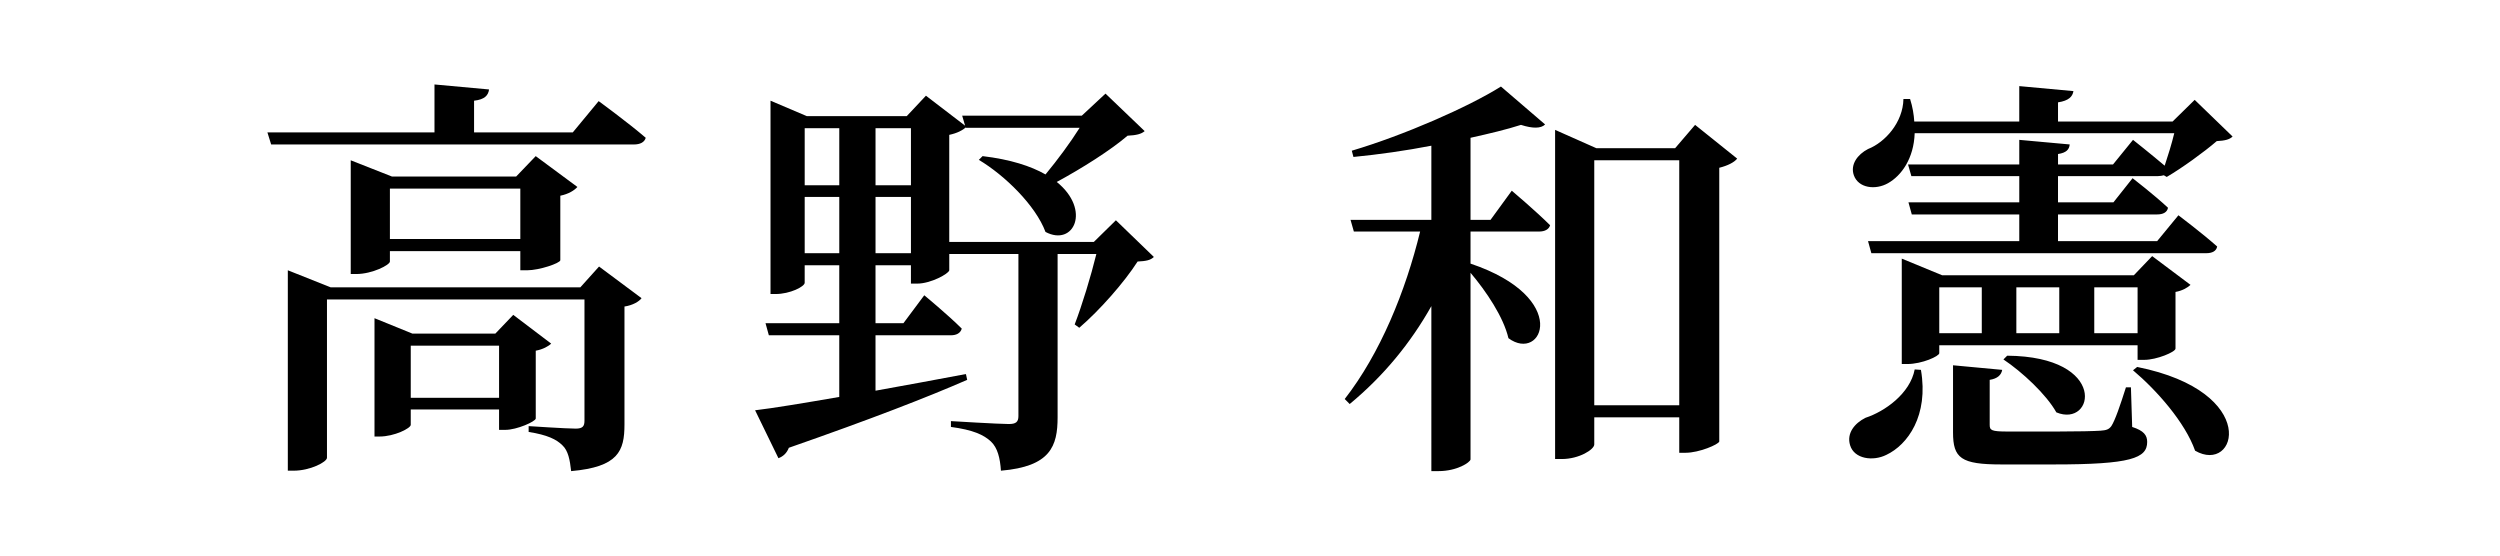
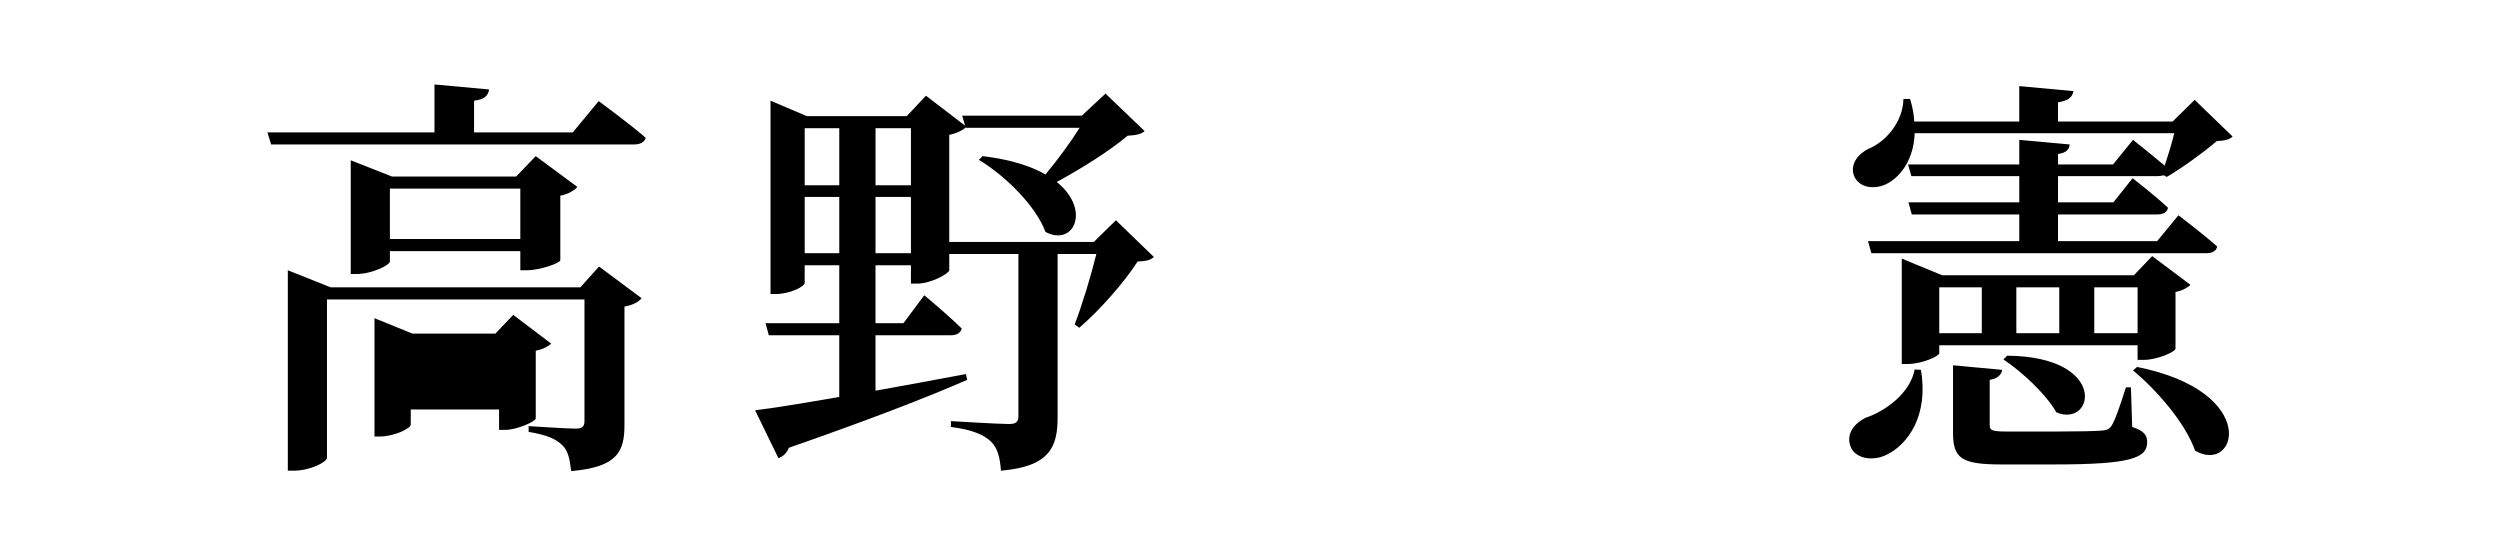
<svg xmlns="http://www.w3.org/2000/svg" version="1.1" id="レイヤー_1" x="0px" y="0px" width="180px" height="40px" viewBox="0 0 180 40" enable-background="new 0 0 180 40" xml:space="preserve">
  <g>
    <g>
-       <path d="M43.103,7.281c0,0,2.1,1.53,3.39,2.64c-0.09,0.33-0.42,0.48-0.84,0.48H19.523l-0.27-0.87h12.03v-3.45l3.93,0.36    c-0.06,0.42-0.3,0.72-1.08,0.81v2.28h7.109L43.103,7.281z M43.132,19.19l3.06,2.28c-0.18,0.24-0.63,0.51-1.23,0.6v8.49    c0,1.92-0.45,3.06-3.84,3.36c-0.09-0.81-0.21-1.47-0.63-1.86c-0.42-0.42-1.08-0.75-2.43-0.96v-0.42c0,0,2.73,0.18,3.39,0.18    c0.51,0,0.63-0.18,0.63-0.57V21.56h-18.54v11.399c0,0.3-1.2,0.93-2.399,0.93h-0.42V19.46l3.09,1.23h17.969L43.132,19.19z     M37.463,19.46v-1.38h-9.39v0.75c0,0.24-1.26,0.9-2.43,0.9h-0.39v-8.189l2.97,1.17h8.939l1.41-1.47l3,2.22    c-0.21,0.24-0.63,0.51-1.229,0.63v4.65c-0.03,0.21-1.5,0.72-2.4,0.72H37.463z M38.573,30.14c-0.03,0.21-1.35,0.81-2.19,0.81h-0.45    v-1.47h-6.359v1.11c0,0.24-1.17,0.84-2.25,0.84h-0.36v-8.52l2.73,1.11h5.97l1.29-1.35l2.73,2.07c-0.18,0.18-0.6,0.42-1.11,0.51    V30.14z M37.463,17.21v-3.629h-9.39v3.629H37.463z M35.933,28.64v-3.75h-6.359v3.75H35.933z" />
+       <path d="M43.103,7.281c0,0,2.1,1.53,3.39,2.64c-0.09,0.33-0.42,0.48-0.84,0.48H19.523l-0.27-0.87h12.03v-3.45l3.93,0.36    c-0.06,0.42-0.3,0.72-1.08,0.81v2.28h7.109L43.103,7.281z M43.132,19.19l3.06,2.28c-0.18,0.24-0.63,0.51-1.23,0.6v8.49    c0,1.92-0.45,3.06-3.84,3.36c-0.09-0.81-0.21-1.47-0.63-1.86c-0.42-0.42-1.08-0.75-2.43-0.96v-0.42c0,0,2.73,0.18,3.39,0.18    c0.51,0,0.63-0.18,0.63-0.57V21.56h-18.54v11.399c0,0.3-1.2,0.93-2.399,0.93h-0.42V19.46l3.09,1.23h17.969L43.132,19.19z     M37.463,19.46v-1.38h-9.39v0.75c0,0.24-1.26,0.9-2.43,0.9h-0.39v-8.189l2.97,1.17h8.939l1.41-1.47l3,2.22    c-0.21,0.24-0.63,0.51-1.229,0.63v4.65c-0.03,0.21-1.5,0.72-2.4,0.72H37.463z M38.573,30.14c-0.03,0.21-1.35,0.81-2.19,0.81h-0.45    v-1.47h-6.359v1.11c0,0.24-1.17,0.84-2.25,0.84h-0.36v-8.52l2.73,1.11h5.97l1.29-1.35l2.73,2.07c-0.18,0.18-0.6,0.42-1.11,0.51    V30.14z M37.463,17.21v-3.629h-9.39v3.629H37.463z M35.933,28.64v-3.75h-6.359H35.933z" />
      <path d="M83.077,18.5c-0.24,0.24-0.57,0.3-1.17,0.33c-0.96,1.5-2.73,3.51-4.2,4.77l-0.33-0.24c0.54-1.41,1.17-3.48,1.56-5.07    h-2.79v11.76c0,2.07-0.51,3.54-4.08,3.84c-0.06-0.9-0.24-1.65-0.72-2.1c-0.51-0.48-1.29-0.84-2.88-1.05v-0.42    c0,0,3.449,0.21,4.169,0.21c0.51,0,0.69-0.15,0.69-0.57V18.29h-4.979v1.17c-0.03,0.24-1.32,0.96-2.31,0.96h-0.45V19.1h-2.55v4.17    h2.01l1.5-2.01c0,0,1.71,1.41,2.7,2.4c-0.09,0.33-0.39,0.48-0.78,0.48h-5.43v3.99c2.04-0.36,4.26-0.78,6.51-1.2l0.09,0.42    c-2.82,1.23-6.9,2.82-12.84,4.89c-0.15,0.39-0.42,0.63-0.75,0.75l-1.68-3.45c1.29-0.15,3.45-0.51,6.06-0.96V24.14h-5.07    l-0.24-0.87h5.31V19.1h-2.49v1.26c0,0.27-1.05,0.81-2.1,0.81h-0.36V7.25l2.61,1.11h7.2l1.38-1.47l2.82,2.16l-0.21-0.72h8.61    l1.709-1.59l2.82,2.7c-0.24,0.21-0.6,0.3-1.23,0.33c-1.23,1.05-3.27,2.34-5.1,3.33c2.49,2.01,1.23,4.68-0.81,3.6    c-0.72-1.92-2.94-4.08-4.8-5.19l0.27-0.27c2.01,0.24,3.48,0.72,4.53,1.32c0.87-1.05,1.8-2.31,2.46-3.36h-8.19V9.17    c-0.24,0.21-0.63,0.42-1.2,0.54v7.71h10.409l1.59-1.56L83.077,18.5z M57.938,9.23v4.11h2.49V9.23H57.938z M60.428,18.23v-4.05    h-2.49v4.05H60.428z M63.038,9.23v4.11h2.55V9.23H63.038z M65.588,18.23v-4.05h-2.55v4.05H65.588z" />
-       <path d="M108.848,13.73c0,0,1.74,1.47,2.76,2.49c-0.09,0.3-0.391,0.45-0.78,0.45h-4.95v2.31c7.29,2.46,5.16,7.17,2.73,5.37    c-0.36-1.53-1.59-3.36-2.73-4.71V33.08c-0.029,0.21-0.959,0.84-2.31,0.84h-0.51V22.04c-1.5,2.67-3.45,5.04-5.88,7.05l-0.359-0.36    c2.549-3.27,4.379-7.739,5.43-12.059h-4.771l-0.239-0.84h5.819v-5.34c-1.86,0.36-3.78,0.63-5.61,0.81l-0.119-0.45    c3.75-1.11,8.399-3.15,10.739-4.62l3.18,2.73c-0.3,0.3-0.899,0.3-1.739,0.03c-1.021,0.33-2.28,0.63-3.631,0.93v5.91h1.44    L108.848,13.73z M125.076,11.42c-0.209,0.27-0.689,0.51-1.289,0.66V31.79c-0.061,0.21-1.44,0.81-2.43,0.81h-0.451v-2.55h-6.119V32    c0,0.36-1.08,1.05-2.34,1.05h-0.48V9.351l2.971,1.32h5.67l1.439-1.68L125.076,11.42z M120.906,29.18V11.541h-6.119V29.18H120.906z    " />
      <path d="M138.307,26.63c0.57,3.3-0.959,5.4-2.489,6.12c-0.96,0.48-2.31,0.3-2.61-0.69c-0.27-0.87,0.33-1.59,1.11-1.98    c1.38-0.45,3.21-1.74,3.54-3.48L138.307,26.63z M137.857,9.59c-0.061,1.83-0.96,3.06-1.92,3.6c-0.9,0.51-2.13,0.36-2.46-0.57    c-0.271-0.78,0.27-1.5,1.02-1.89c1.23-0.48,2.521-1.92,2.55-3.6h0.48c0.18,0.57,0.27,1.11,0.3,1.62h7.56v-2.55l3.9,0.36    c-0.061,0.39-0.33,0.69-1.11,0.81v1.38h8.249l1.591-1.56l2.729,2.64c-0.21,0.21-0.54,0.3-1.14,0.33    c-0.9,0.78-2.521,1.95-3.601,2.58l-0.209-0.12c-0.12,0.03-0.271,0.06-0.42,0.06h-7.2v1.89h3.989l1.381-1.74    c0,0,1.59,1.23,2.55,2.13c-0.061,0.33-0.36,0.48-0.78,0.48h-7.14v1.92h7.14l1.53-1.86c0,0,1.71,1.29,2.79,2.25    c-0.061,0.33-0.36,0.48-0.78,0.48h-24.119l-0.24-0.87h10.89v-1.92h-7.739l-0.24-0.87h7.979v-1.89h-7.77l-0.24-0.84h8.01v-1.77    l3.63,0.33c-0.03,0.36-0.24,0.6-0.84,0.69v0.75h3.96l1.439-1.77c0,0,1.29,1.02,2.28,1.86c0.24-0.72,0.51-1.59,0.69-2.34H137.857z     M139.627,24.86v0.57c0,0.21-1.229,0.78-2.31,0.78h-0.39v-7.59l2.909,1.2h13.8l1.32-1.38l2.76,2.07    c-0.181,0.18-0.57,0.42-1.08,0.51v4.08c0,0.24-1.351,0.81-2.25,0.81h-0.48v-1.05H139.627z M139.627,20.69v3.3h3.061v-3.3H139.627z     M153.517,30.74c0.84,0.27,1.08,0.6,1.08,1.08c0,1.17-1.17,1.62-6.72,1.62h-3.78c-2.909,0-3.479-0.45-3.479-2.31V26.3l3.54,0.33    c-0.061,0.36-0.33,0.63-0.9,0.72v3.24c0,0.39,0.12,0.48,1.29,0.48h3.57c1.47,0,2.699-0.03,3.119-0.06    c0.42-0.03,0.601-0.09,0.78-0.33c0.271-0.42,0.63-1.47,1.05-2.79h0.36L153.517,30.74z M144.517,25.61    c7.32,0.06,6.271,5.22,3.54,4.08c-0.72-1.29-2.46-2.91-3.81-3.81L144.517,25.61z M145.177,20.69v3.3h3.09v-3.3H145.177z     M150.787,20.69v3.3h3.119v-3.3H150.787z M153.877,26.42c8.939,1.8,7.169,7.77,4.17,6.03c-0.721-2.04-2.761-4.35-4.471-5.79    L153.877,26.42z" />
    </g>
  </g>
</svg>